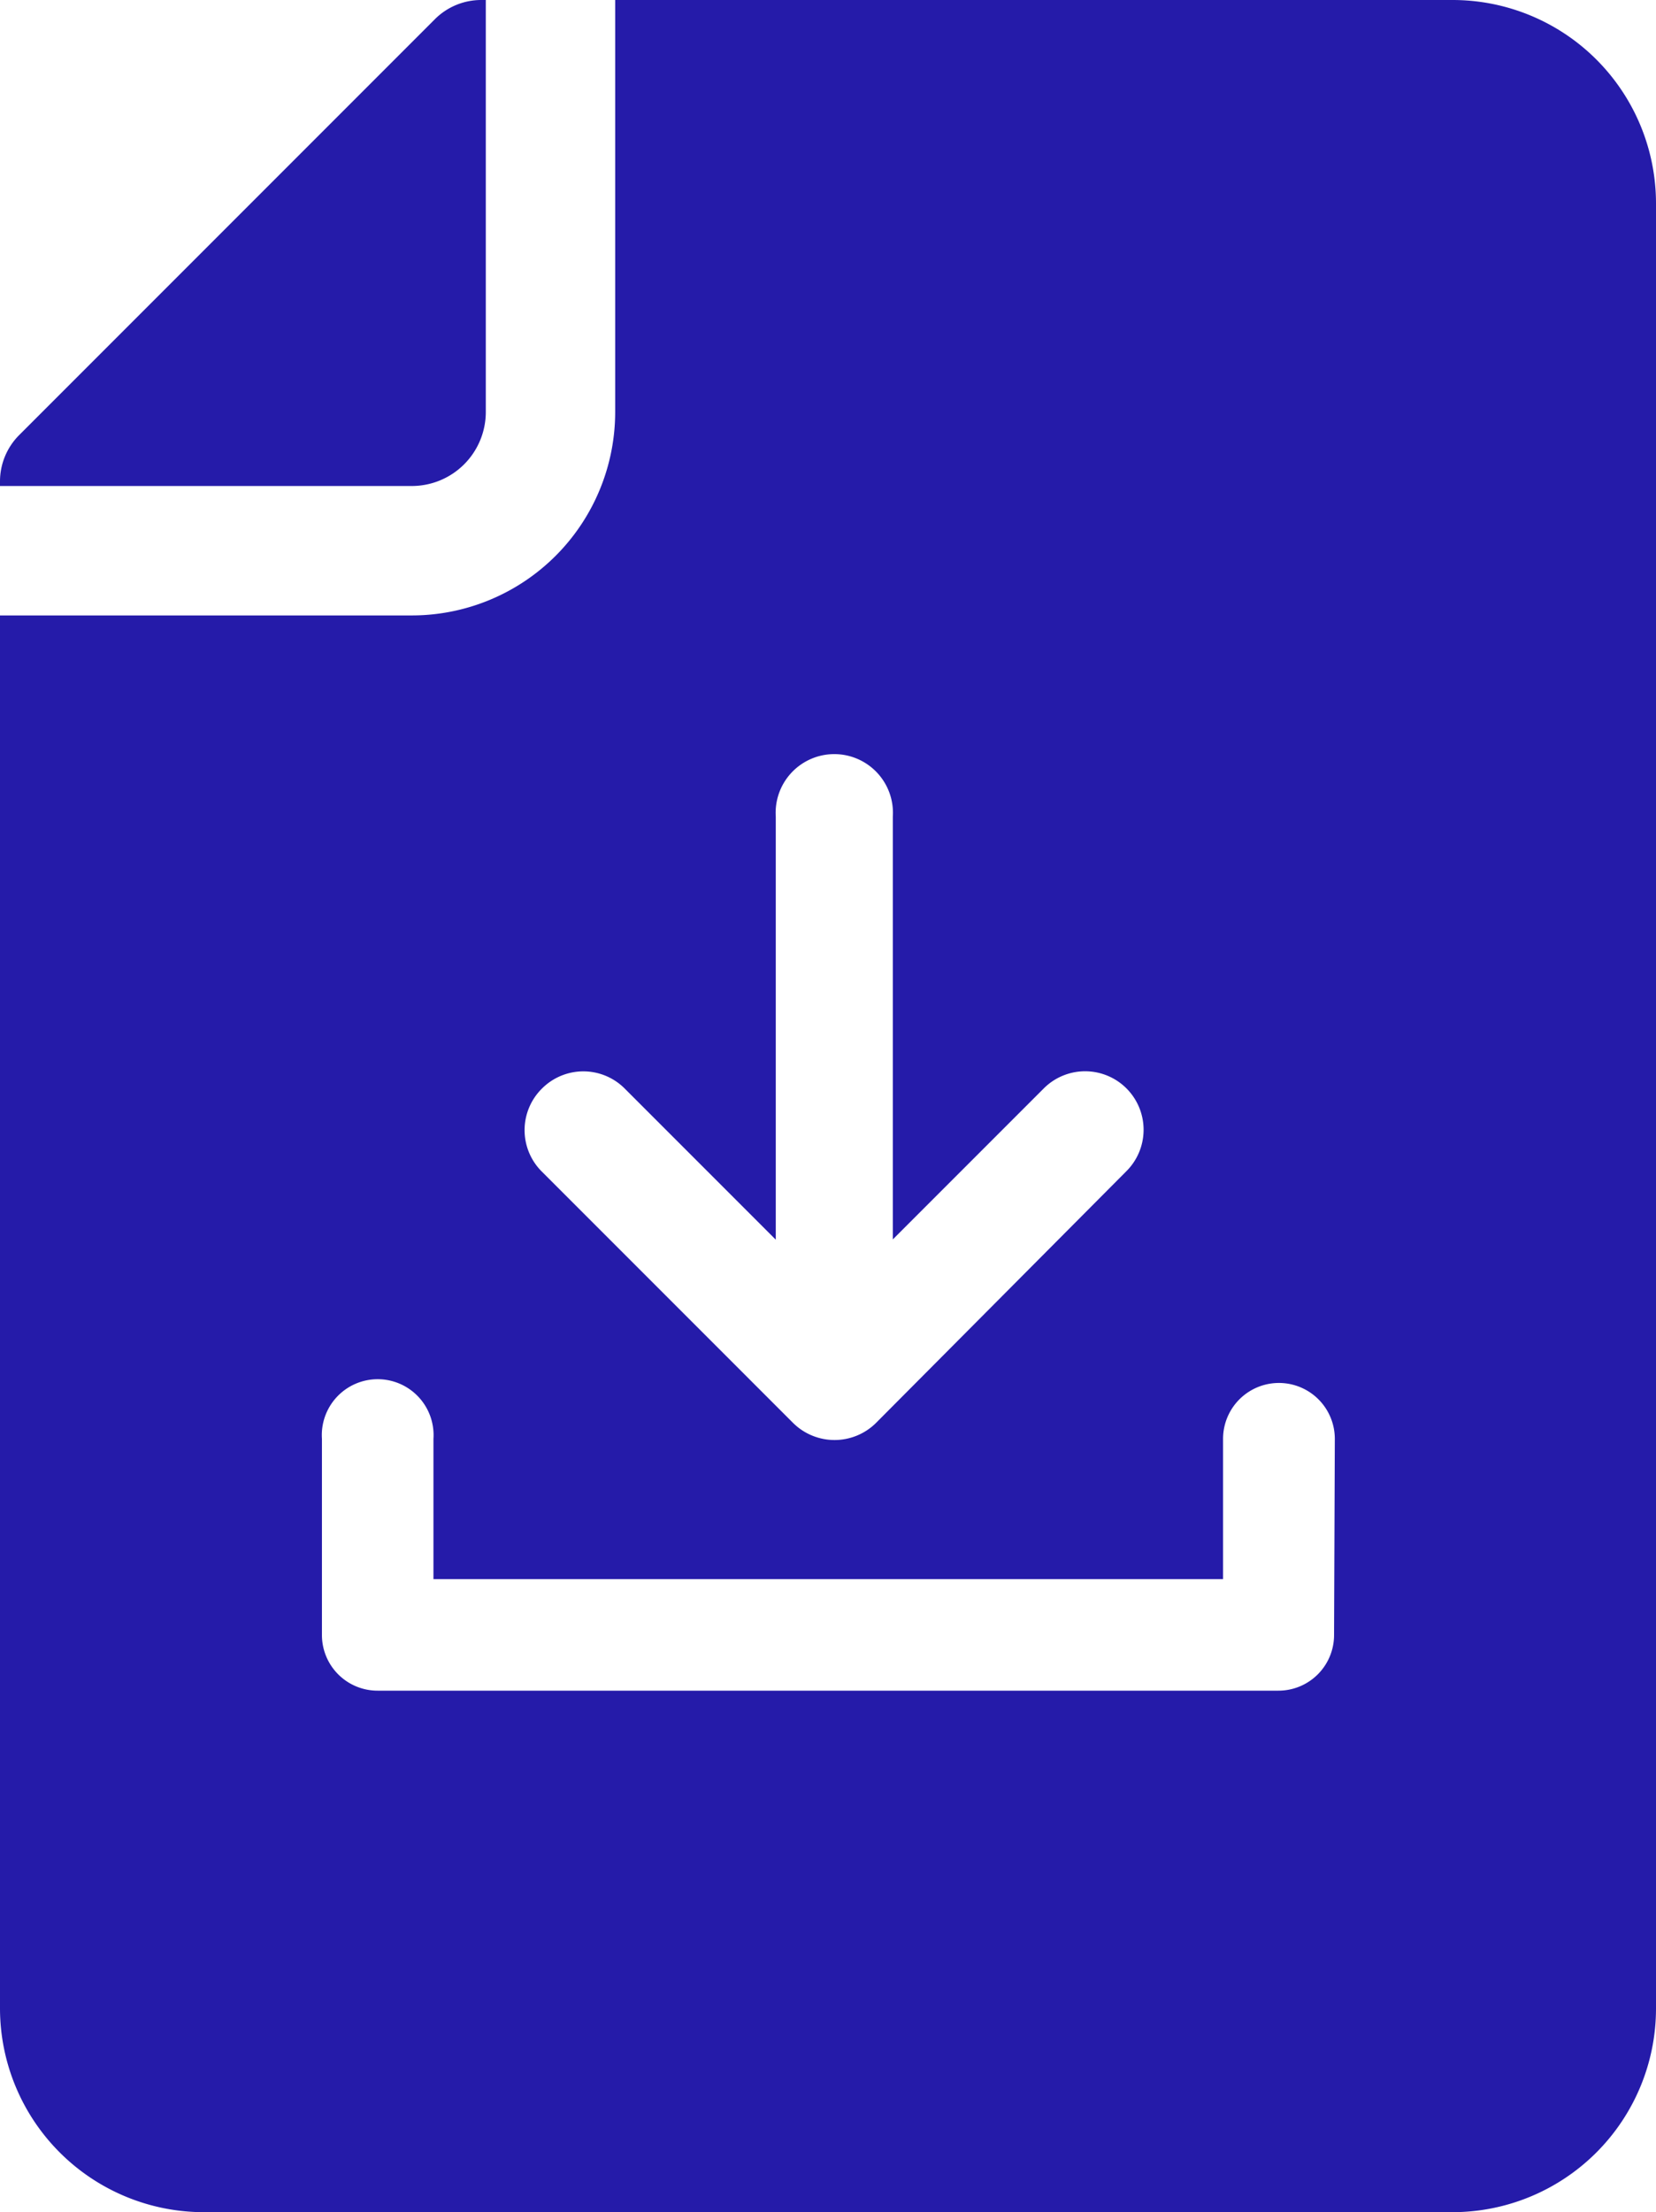
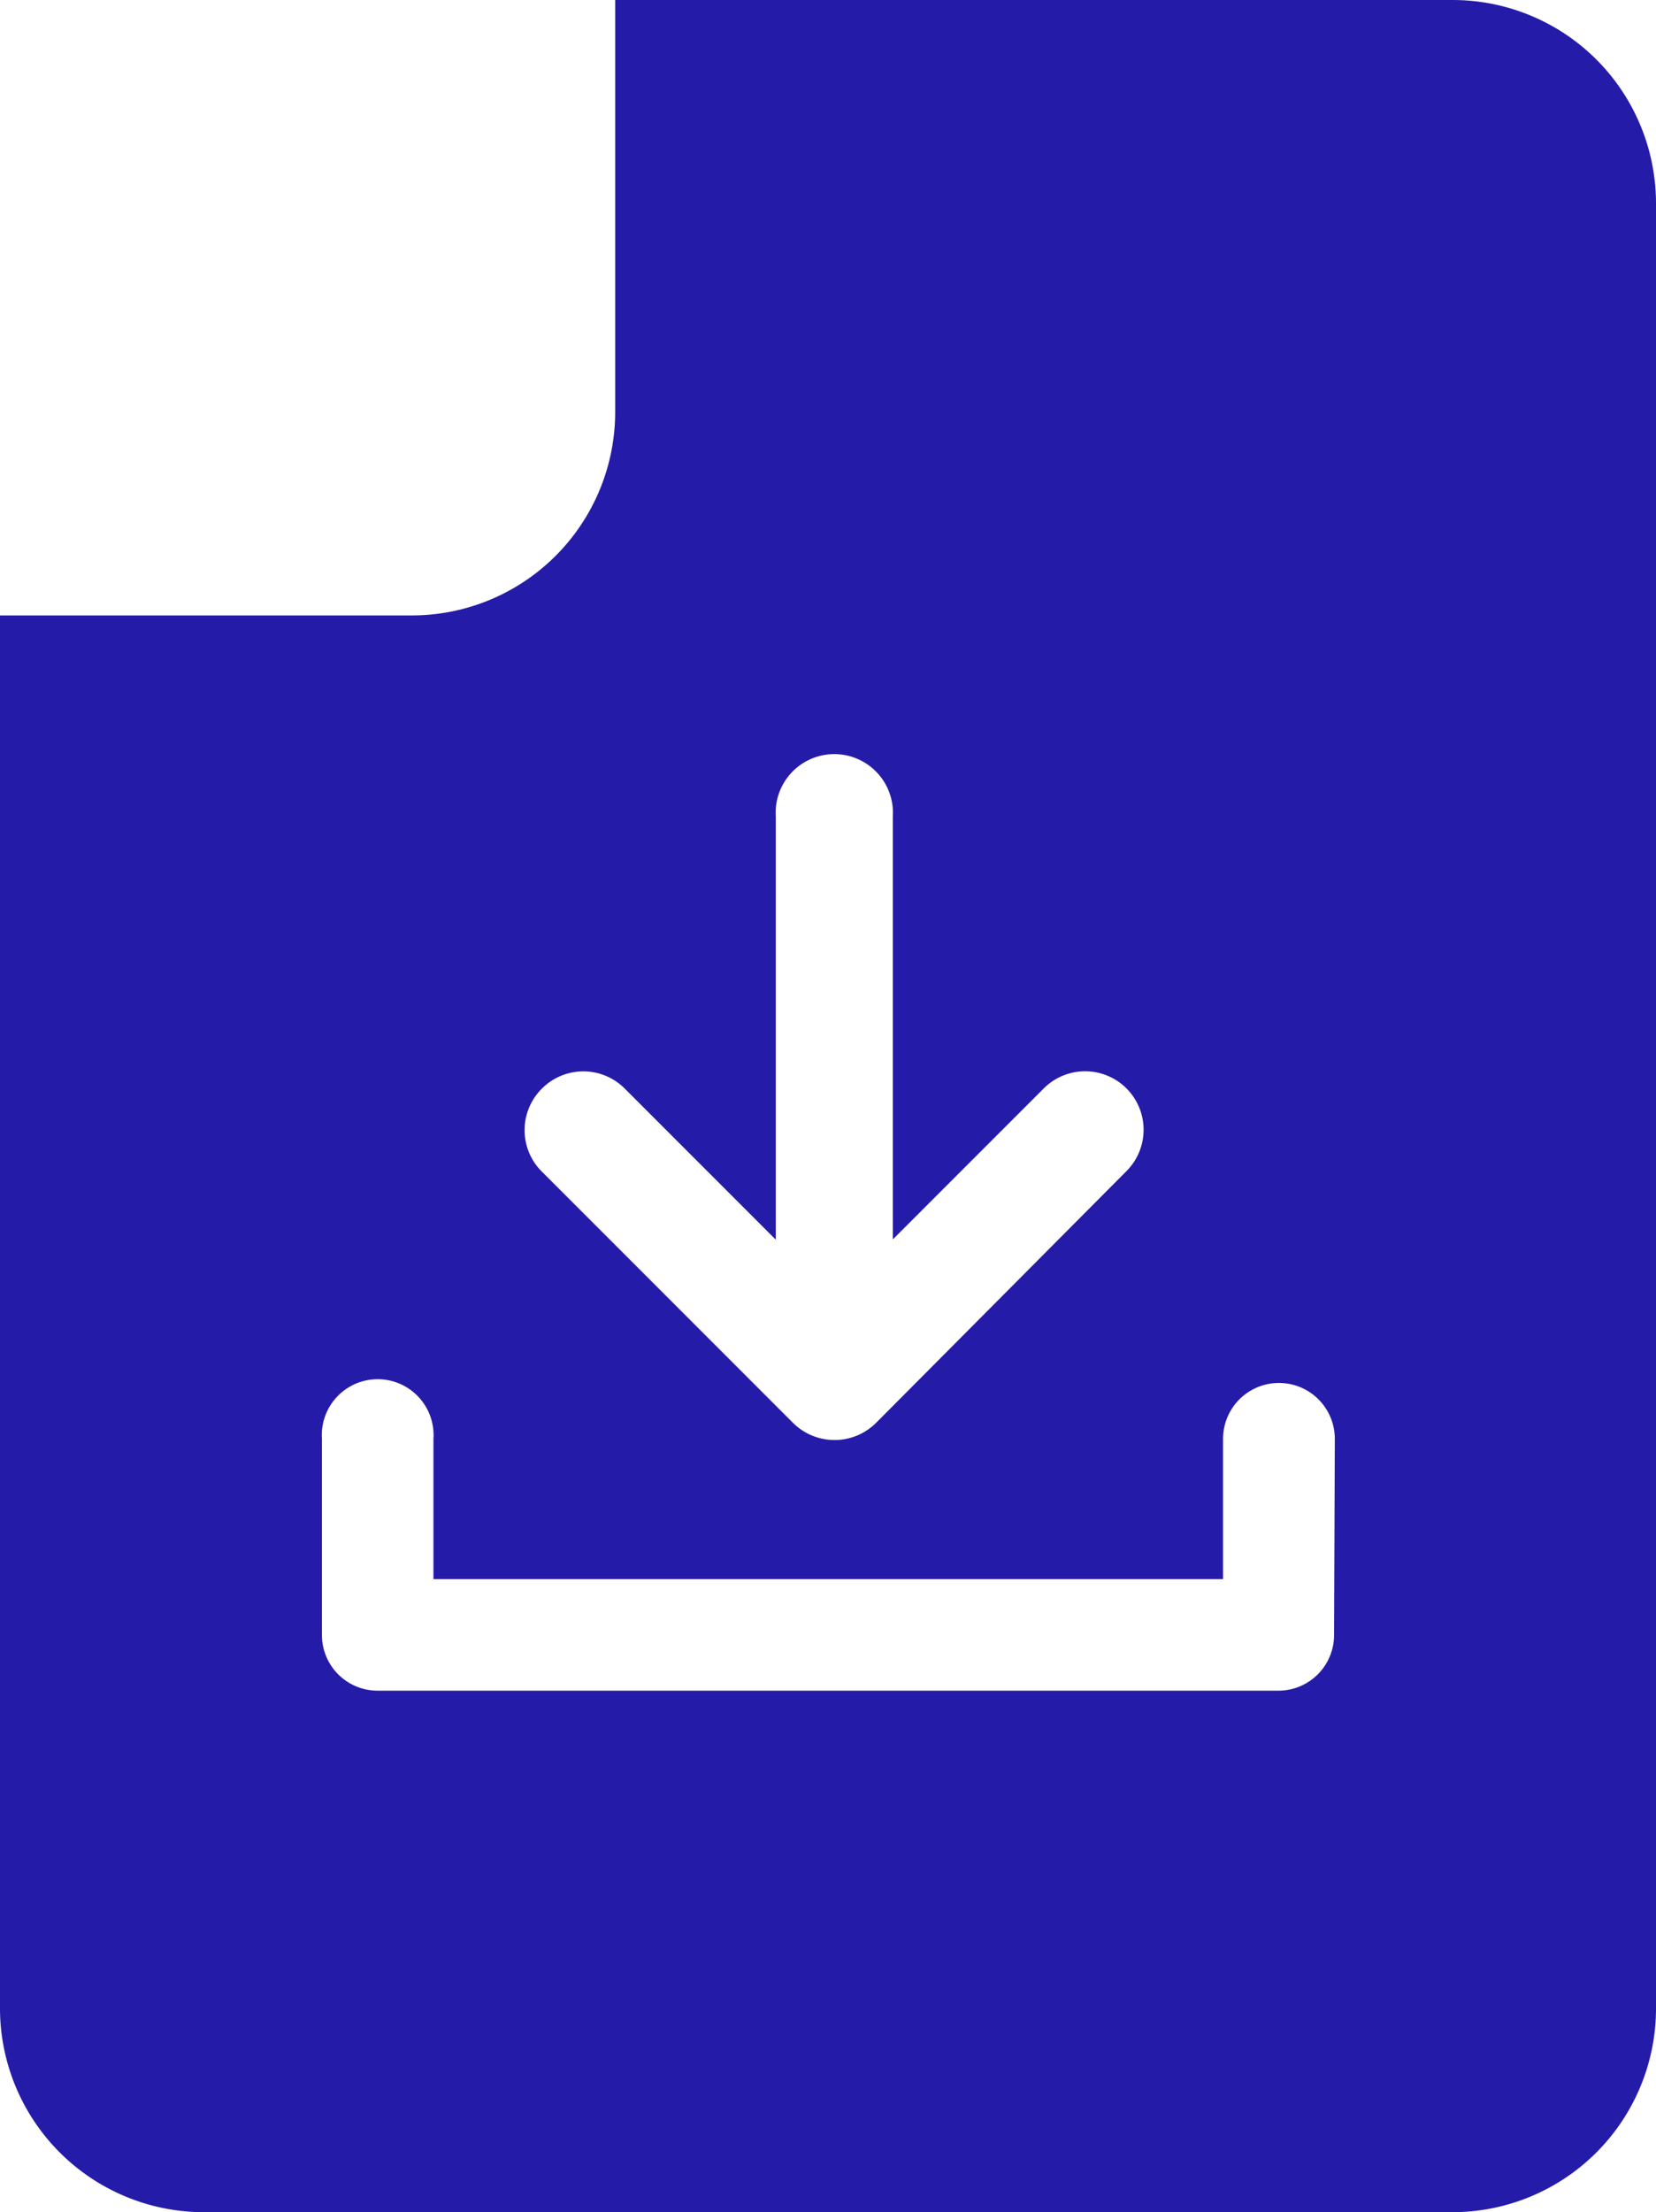
<svg xmlns="http://www.w3.org/2000/svg" id="レイヤー_1" data-name="レイヤー 1" viewBox="0 0 65.79 87.85">
  <defs>
    <style>.cls-1{fill:#251ba9;}</style>
  </defs>
  <title>アートボード 5</title>
-   <path class="cls-1" d="M19.3,16.36V0h-.19a2.6,2.6,0,0,0-1.82.75L.75,17.29A2.6,2.6,0,0,0,0,19.11v.19H16.36A2.94,2.94,0,0,0,19.3,16.36Z" />
  <path class="cls-1" d="M57.71,0H24.44V16.36a8.08,8.08,0,0,1-8.08,8.08H0V79.76a8.1,8.1,0,0,0,8.09,8.09H57.71a8.09,8.09,0,0,0,8.08-8.09V8.09A8.08,8.08,0,0,0,57.71,0ZM21.53,43.23a2.32,2.32,0,0,1,3.29,0l6,6V32.43a2.33,2.33,0,1,1,4.65,0V49.22l6-6a2.32,2.32,0,1,1,3.28,3.29l-9.95,10a2.34,2.34,0,0,1-3.29,0l-10-10A2.32,2.32,0,0,1,21.53,43.23ZM53,64.93a2.21,2.21,0,0,1-2.22,2.21H15a2.21,2.21,0,0,1-2.21-2.21V57.14a2.22,2.22,0,1,1,4.43,0v5.57H48.59V57.14a2.22,2.22,0,0,1,4.44,0Z" />
</svg>